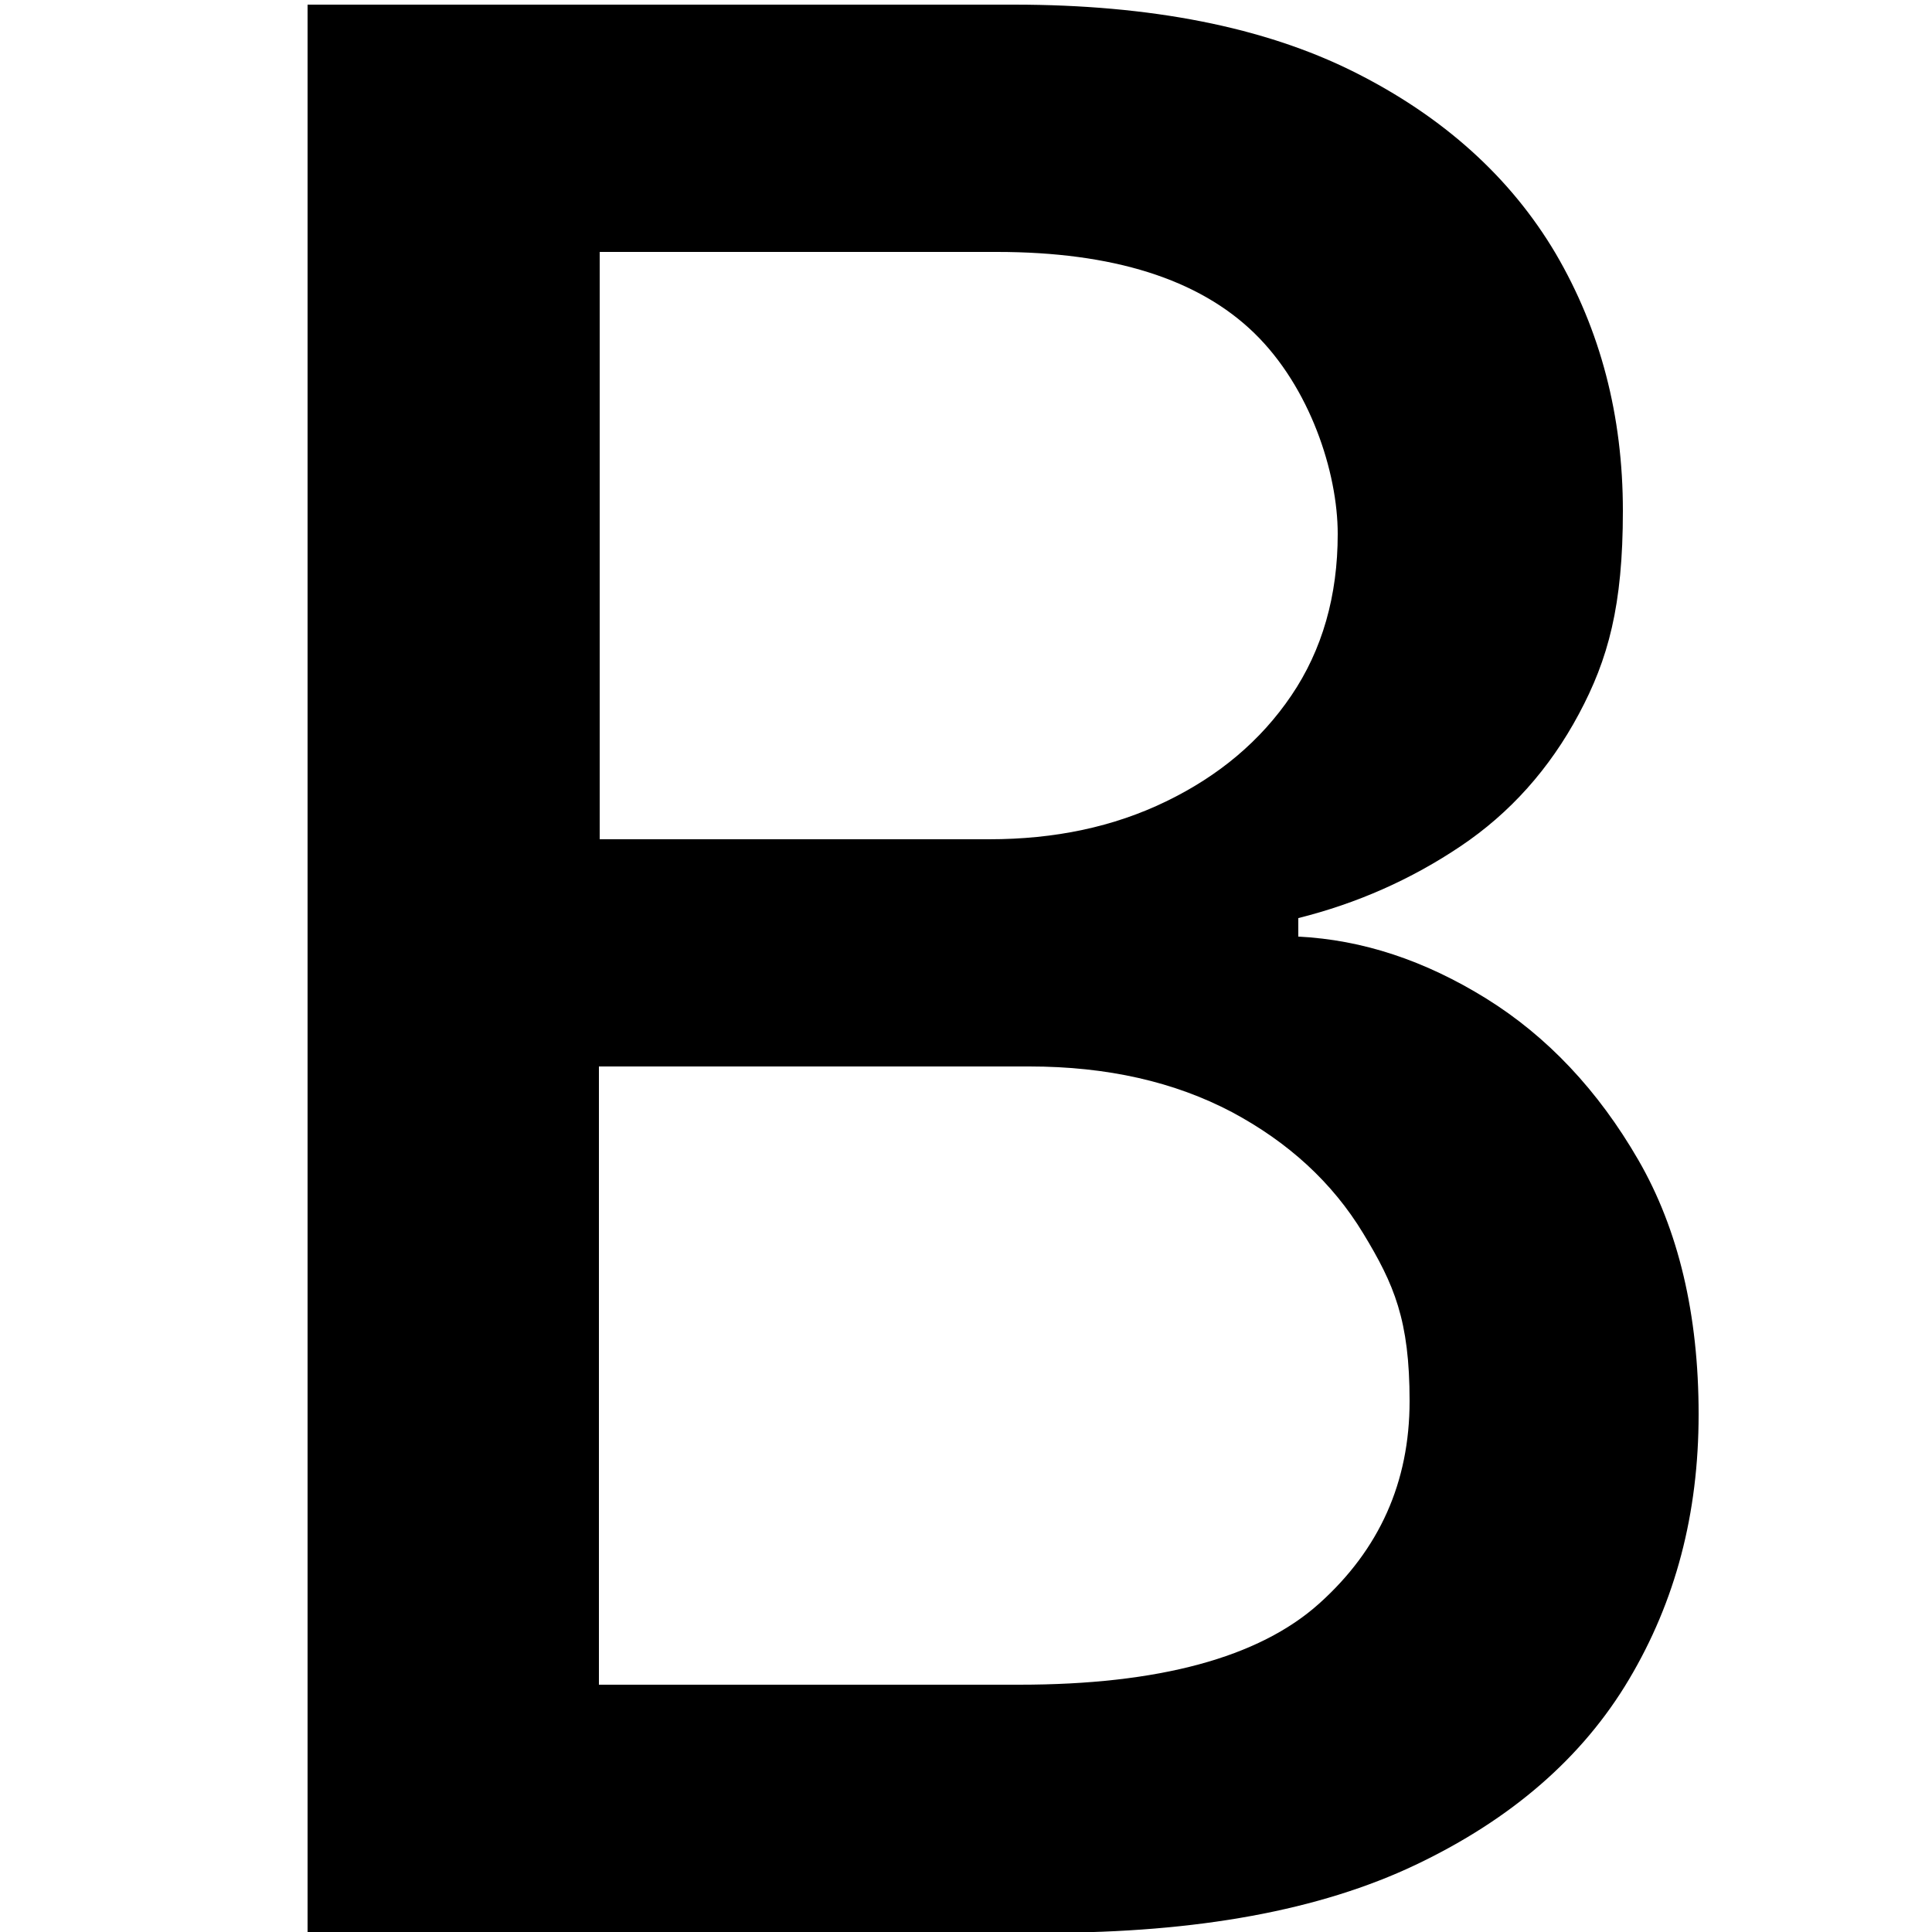
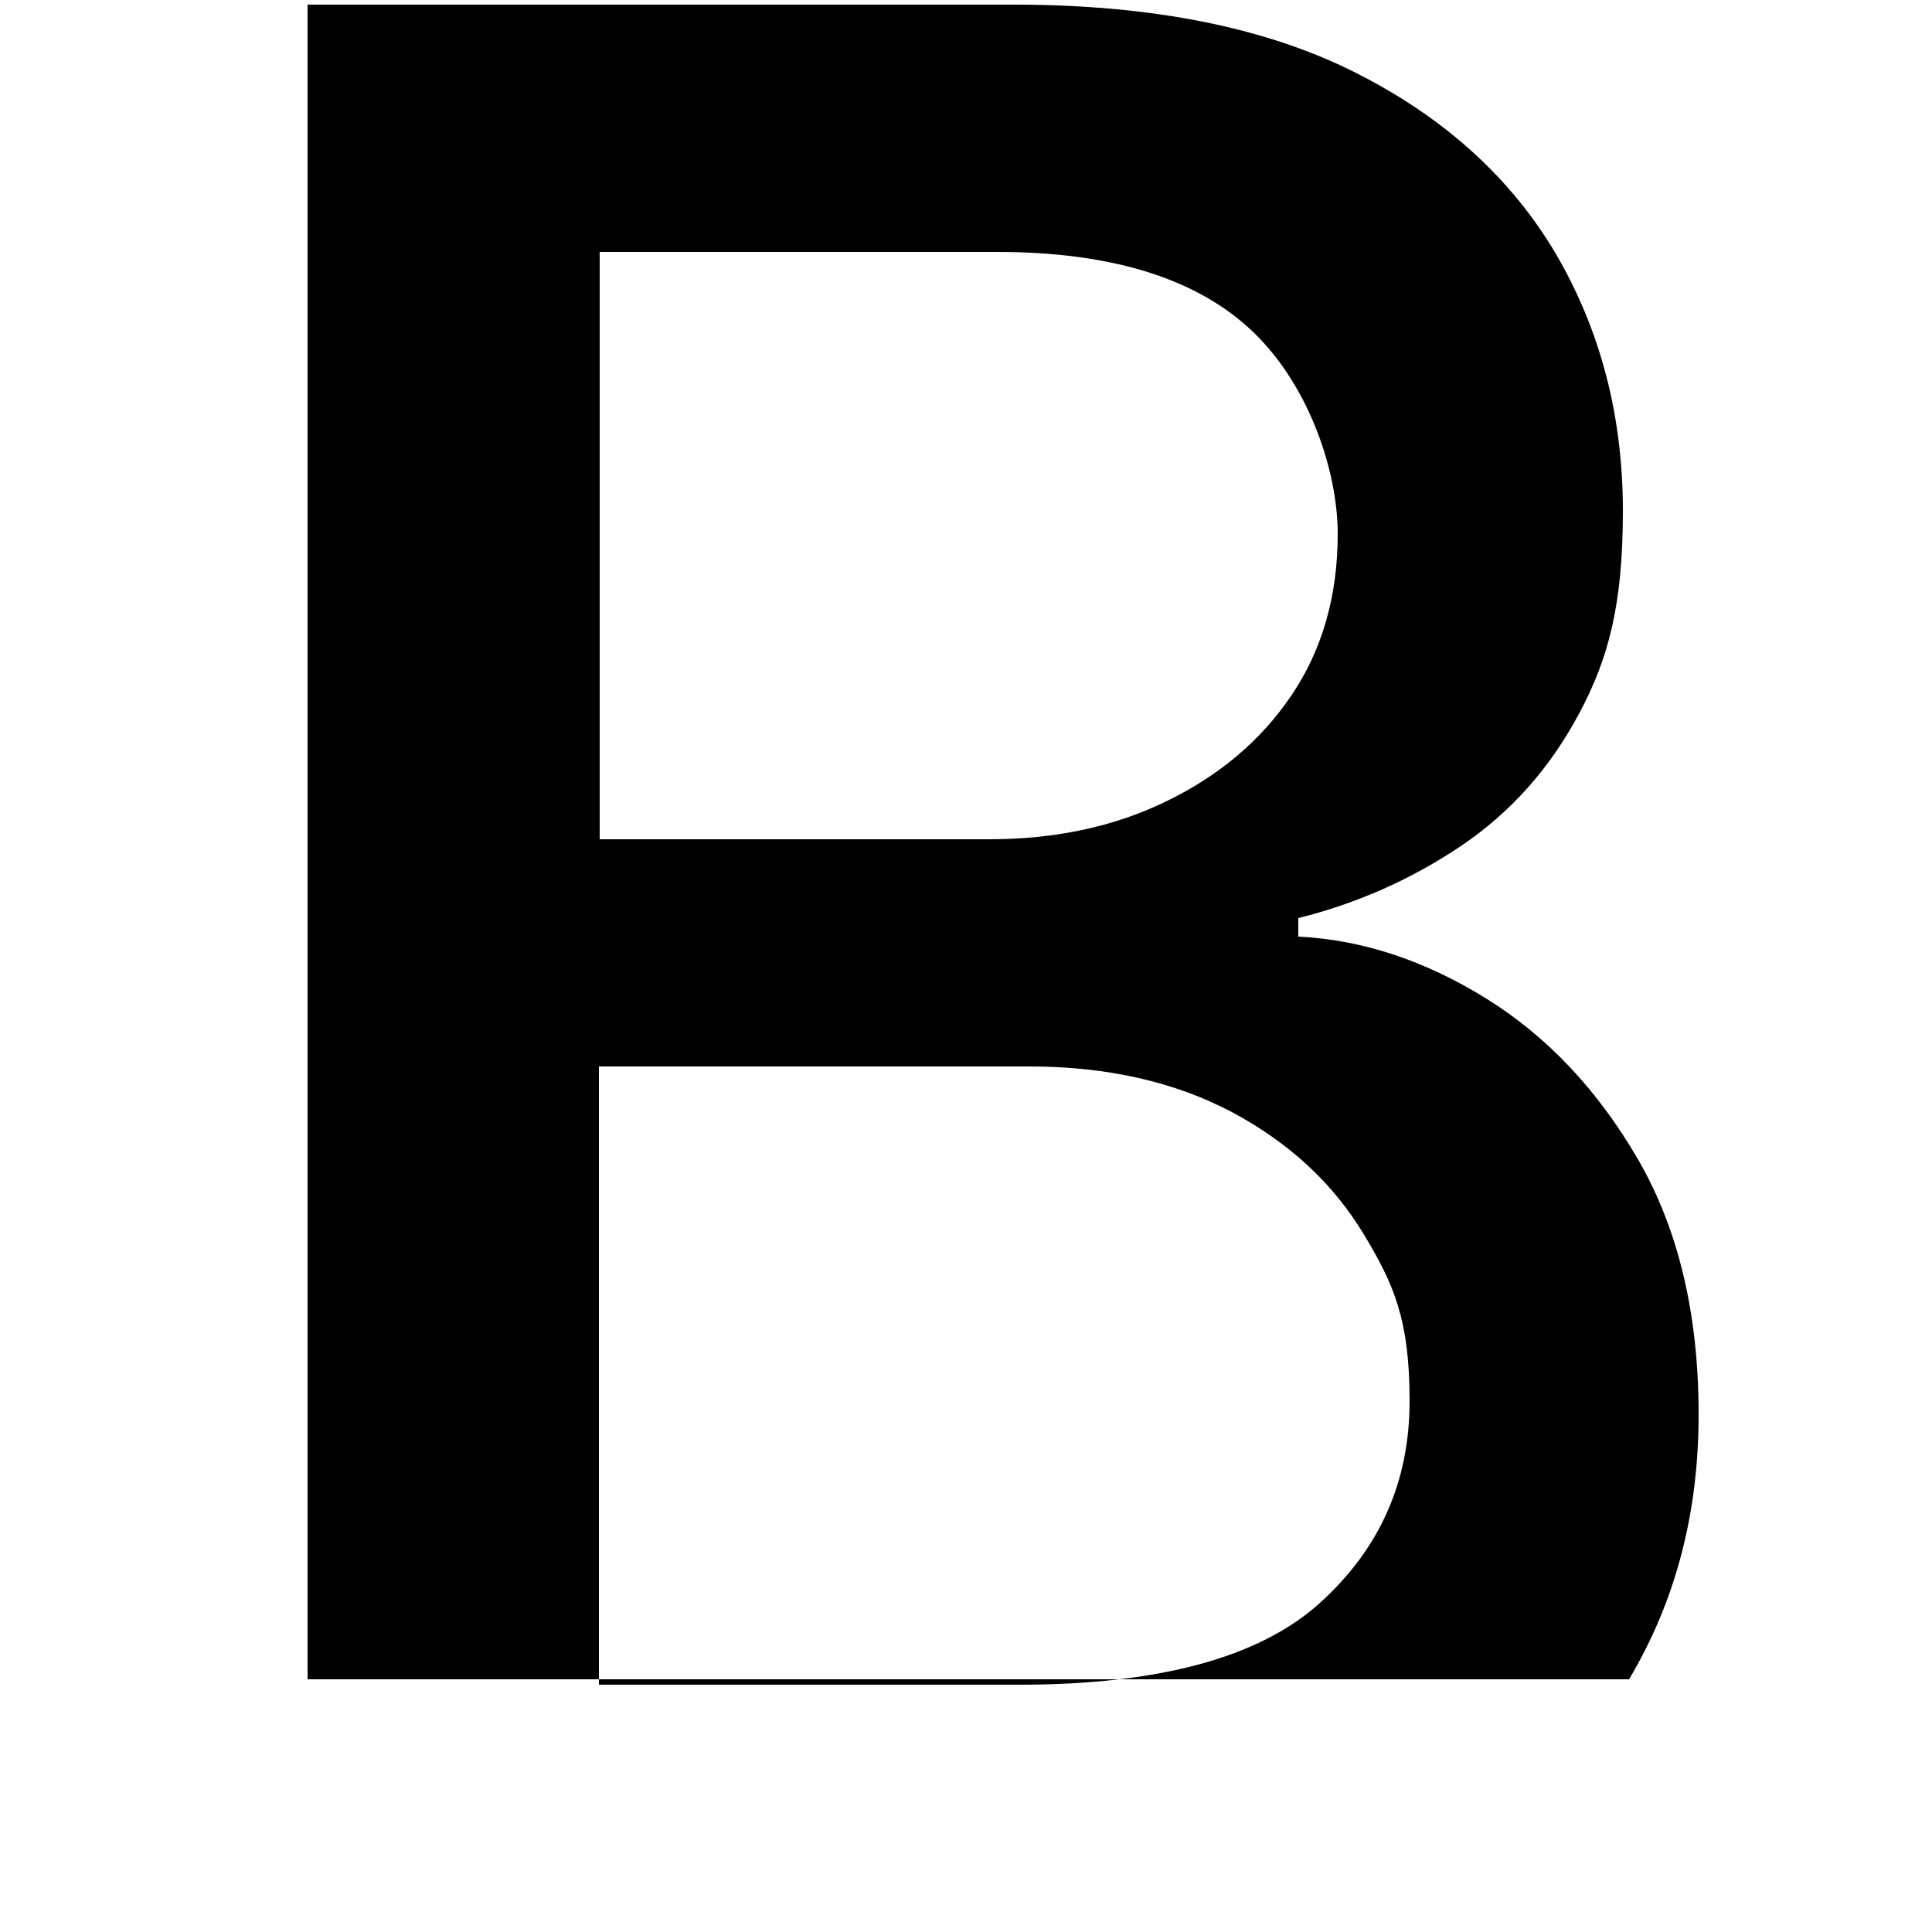
<svg xmlns="http://www.w3.org/2000/svg" id="Ebene_1" data-name="Ebene 1" viewBox="0 0 250 250">
  <defs>
    <style>      .cls-1 {        fill: #000;        stroke-width: 0px;      }    </style>
  </defs>
-   <path class="cls-1" d="M39.8,250.3V.6h91.4c17.7,0,32.4,2.9,44,8.7,11.6,5.8,20.3,13.7,26.1,23.5,5.8,9.9,8.7,21,8.7,33.3s-1.9,19.2-5.7,26.3c-3.8,7.1-8.9,12.8-15.3,17.1-6.4,4.3-13.4,7.4-21,9.3v2.4c8.3.4,16.4,3.1,24.3,8,7.9,4.9,14.5,11.9,19.7,20.9,5.2,9,7.8,20,7.8,32.9s-3,24.2-9,34.3c-6,10.1-15.2,18.1-27.6,24-12.4,5.9-28.3,8.8-47.7,8.8H39.8ZM77.5,108.6h50.5c8.5,0,16.1-1.6,22.9-4.9,6.8-3.3,12.2-7.8,16.2-13.7,4-5.9,6-12.9,6-20.9s-3.6-19-10.8-26c-7.2-7-18.3-10.5-33.3-10.5h-51.4v76ZM77.5,218h54.4c18,0,31-3.5,38.8-10.5,7.8-7,11.7-15.7,11.7-26.2s-2-15.1-6-21.7c-4-6.6-9.7-11.8-17-15.7-7.4-3.9-16.1-5.9-26.2-5.9h-55.7v80Z" />
+   <path class="cls-1" d="M39.8,250.3V.6h91.4c17.7,0,32.4,2.9,44,8.7,11.6,5.8,20.3,13.7,26.1,23.5,5.8,9.9,8.7,21,8.7,33.3s-1.9,19.2-5.7,26.3c-3.8,7.1-8.9,12.8-15.3,17.1-6.4,4.3-13.4,7.4-21,9.3v2.4c8.3.4,16.4,3.1,24.3,8,7.9,4.9,14.5,11.9,19.7,20.9,5.2,9,7.8,20,7.8,32.9s-3,24.2-9,34.3H39.8ZM77.5,108.6h50.5c8.5,0,16.1-1.6,22.9-4.9,6.8-3.3,12.2-7.8,16.2-13.7,4-5.9,6-12.9,6-20.9s-3.6-19-10.8-26c-7.2-7-18.3-10.5-33.3-10.5h-51.4v76ZM77.5,218h54.4c18,0,31-3.5,38.8-10.5,7.8-7,11.7-15.7,11.7-26.2s-2-15.1-6-21.7c-4-6.6-9.7-11.8-17-15.7-7.4-3.9-16.1-5.9-26.2-5.9h-55.7v80Z" />
</svg>